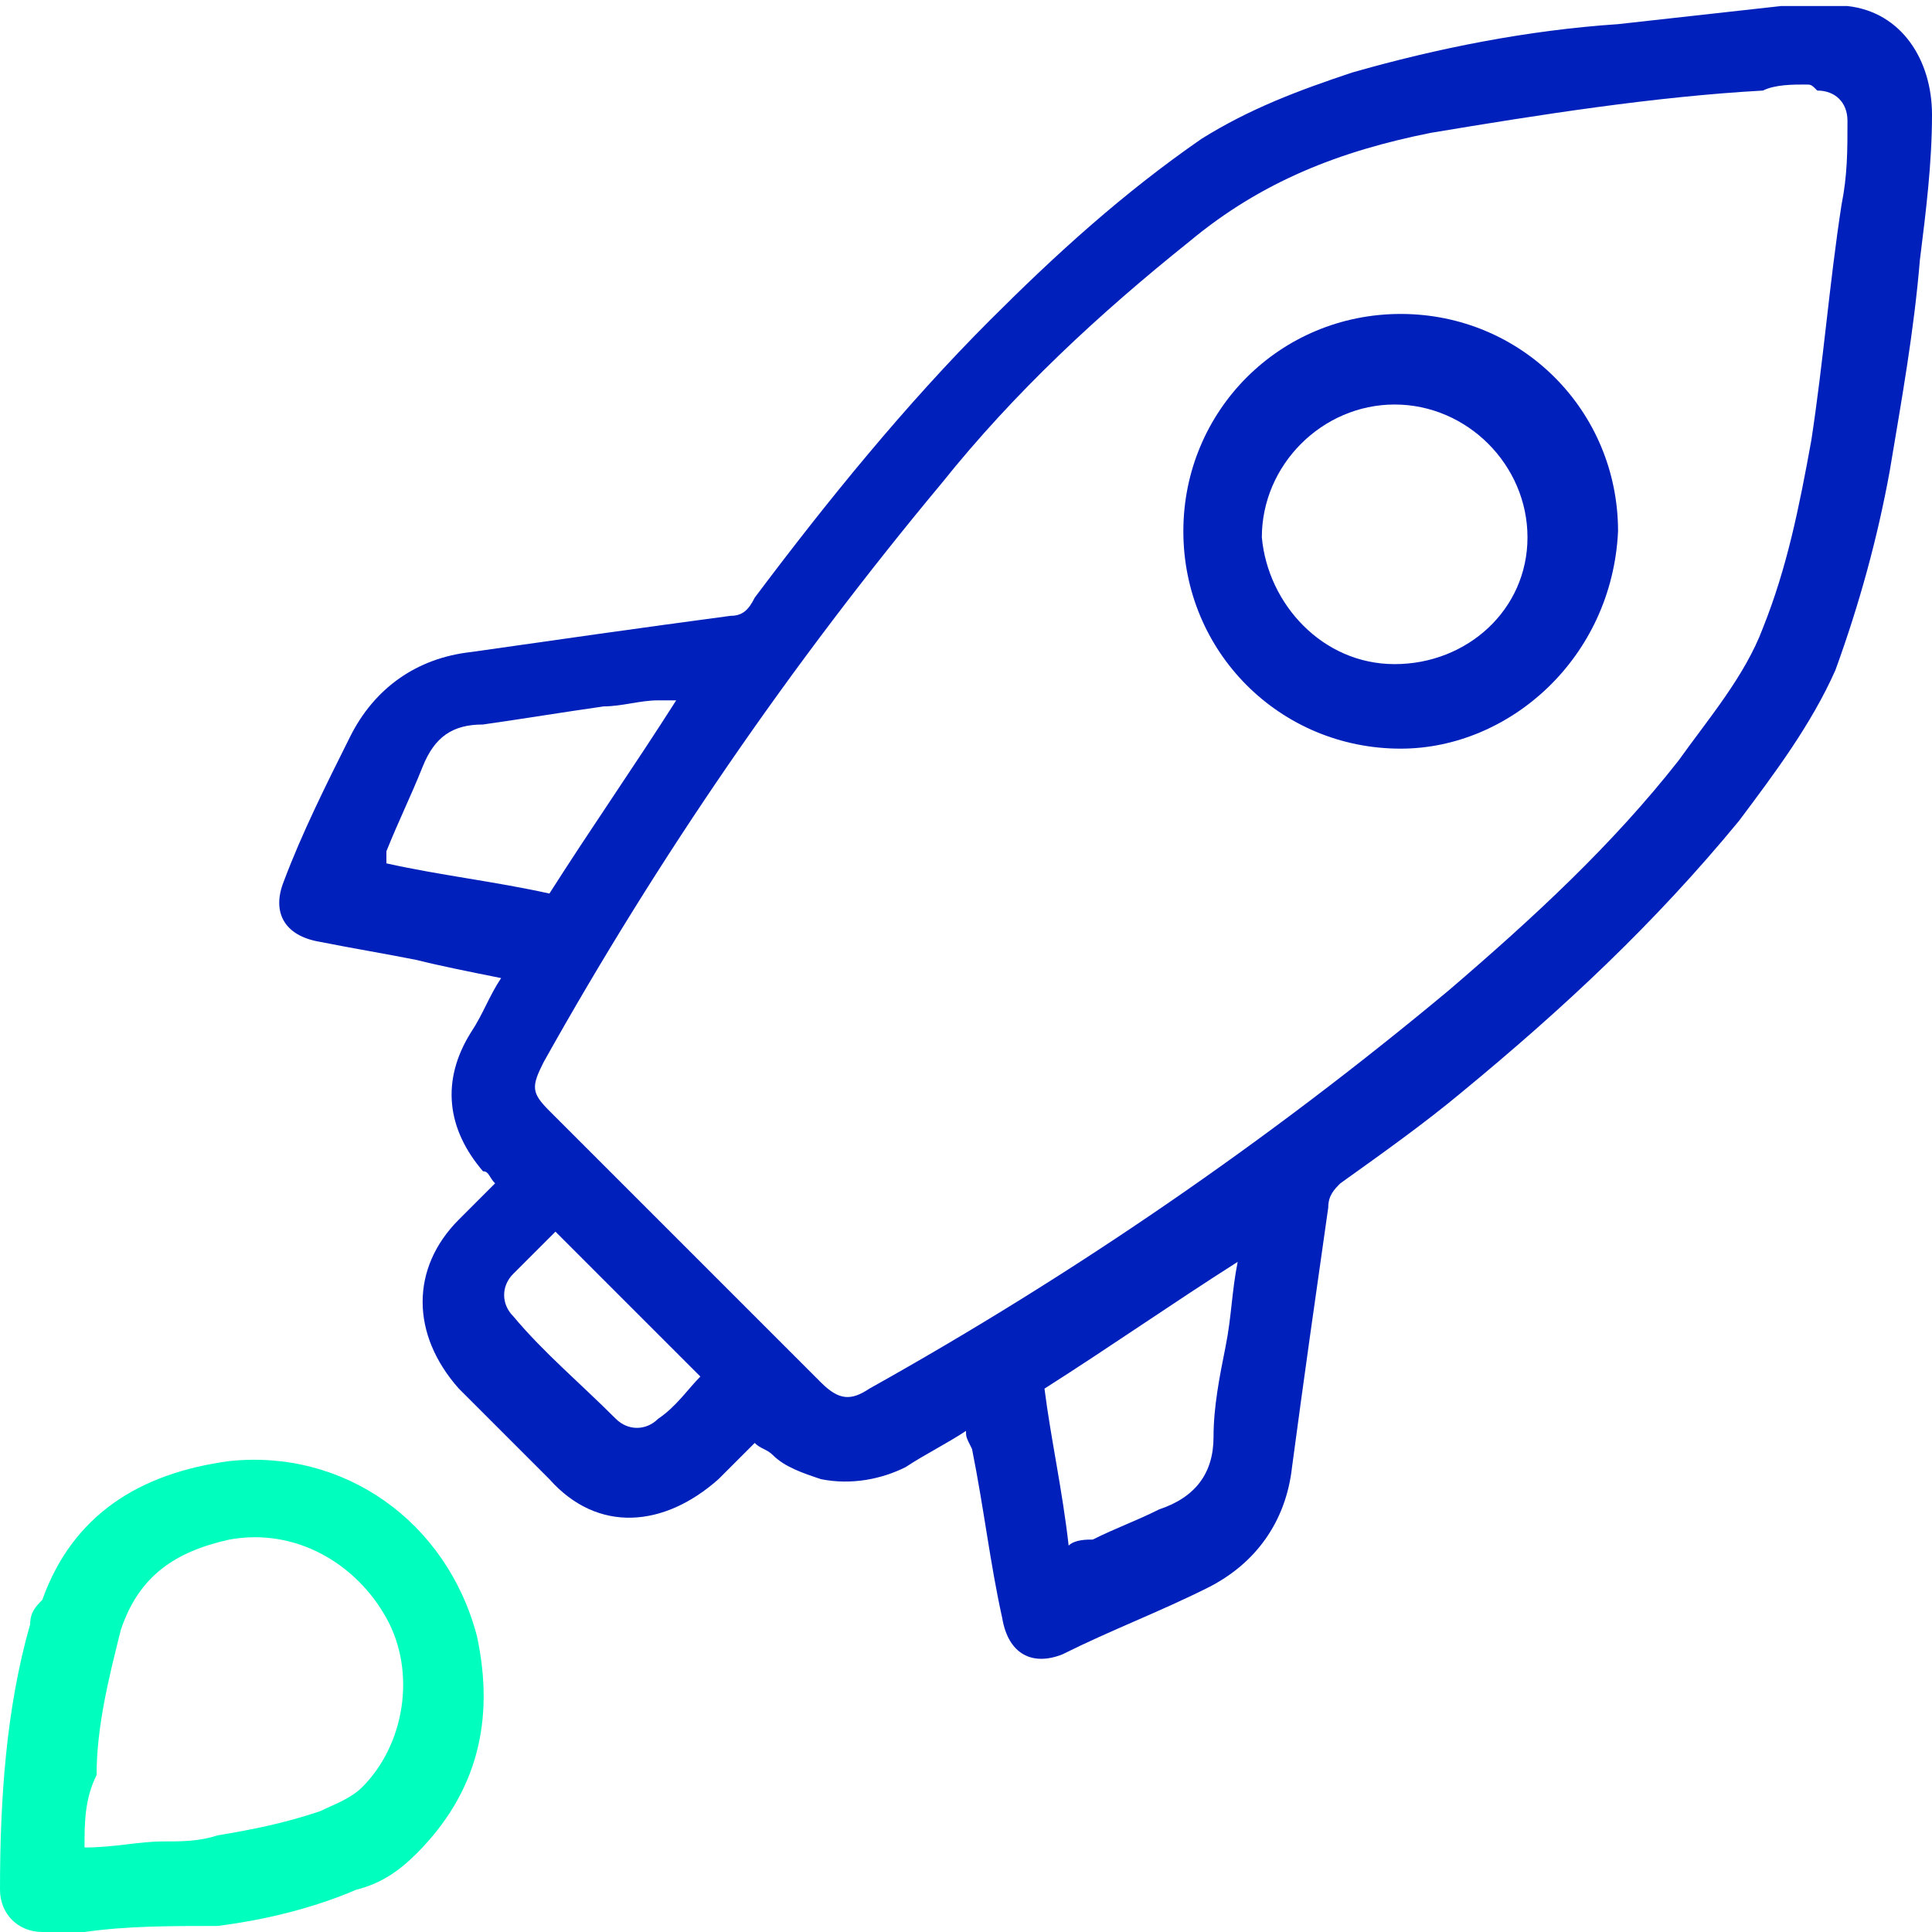
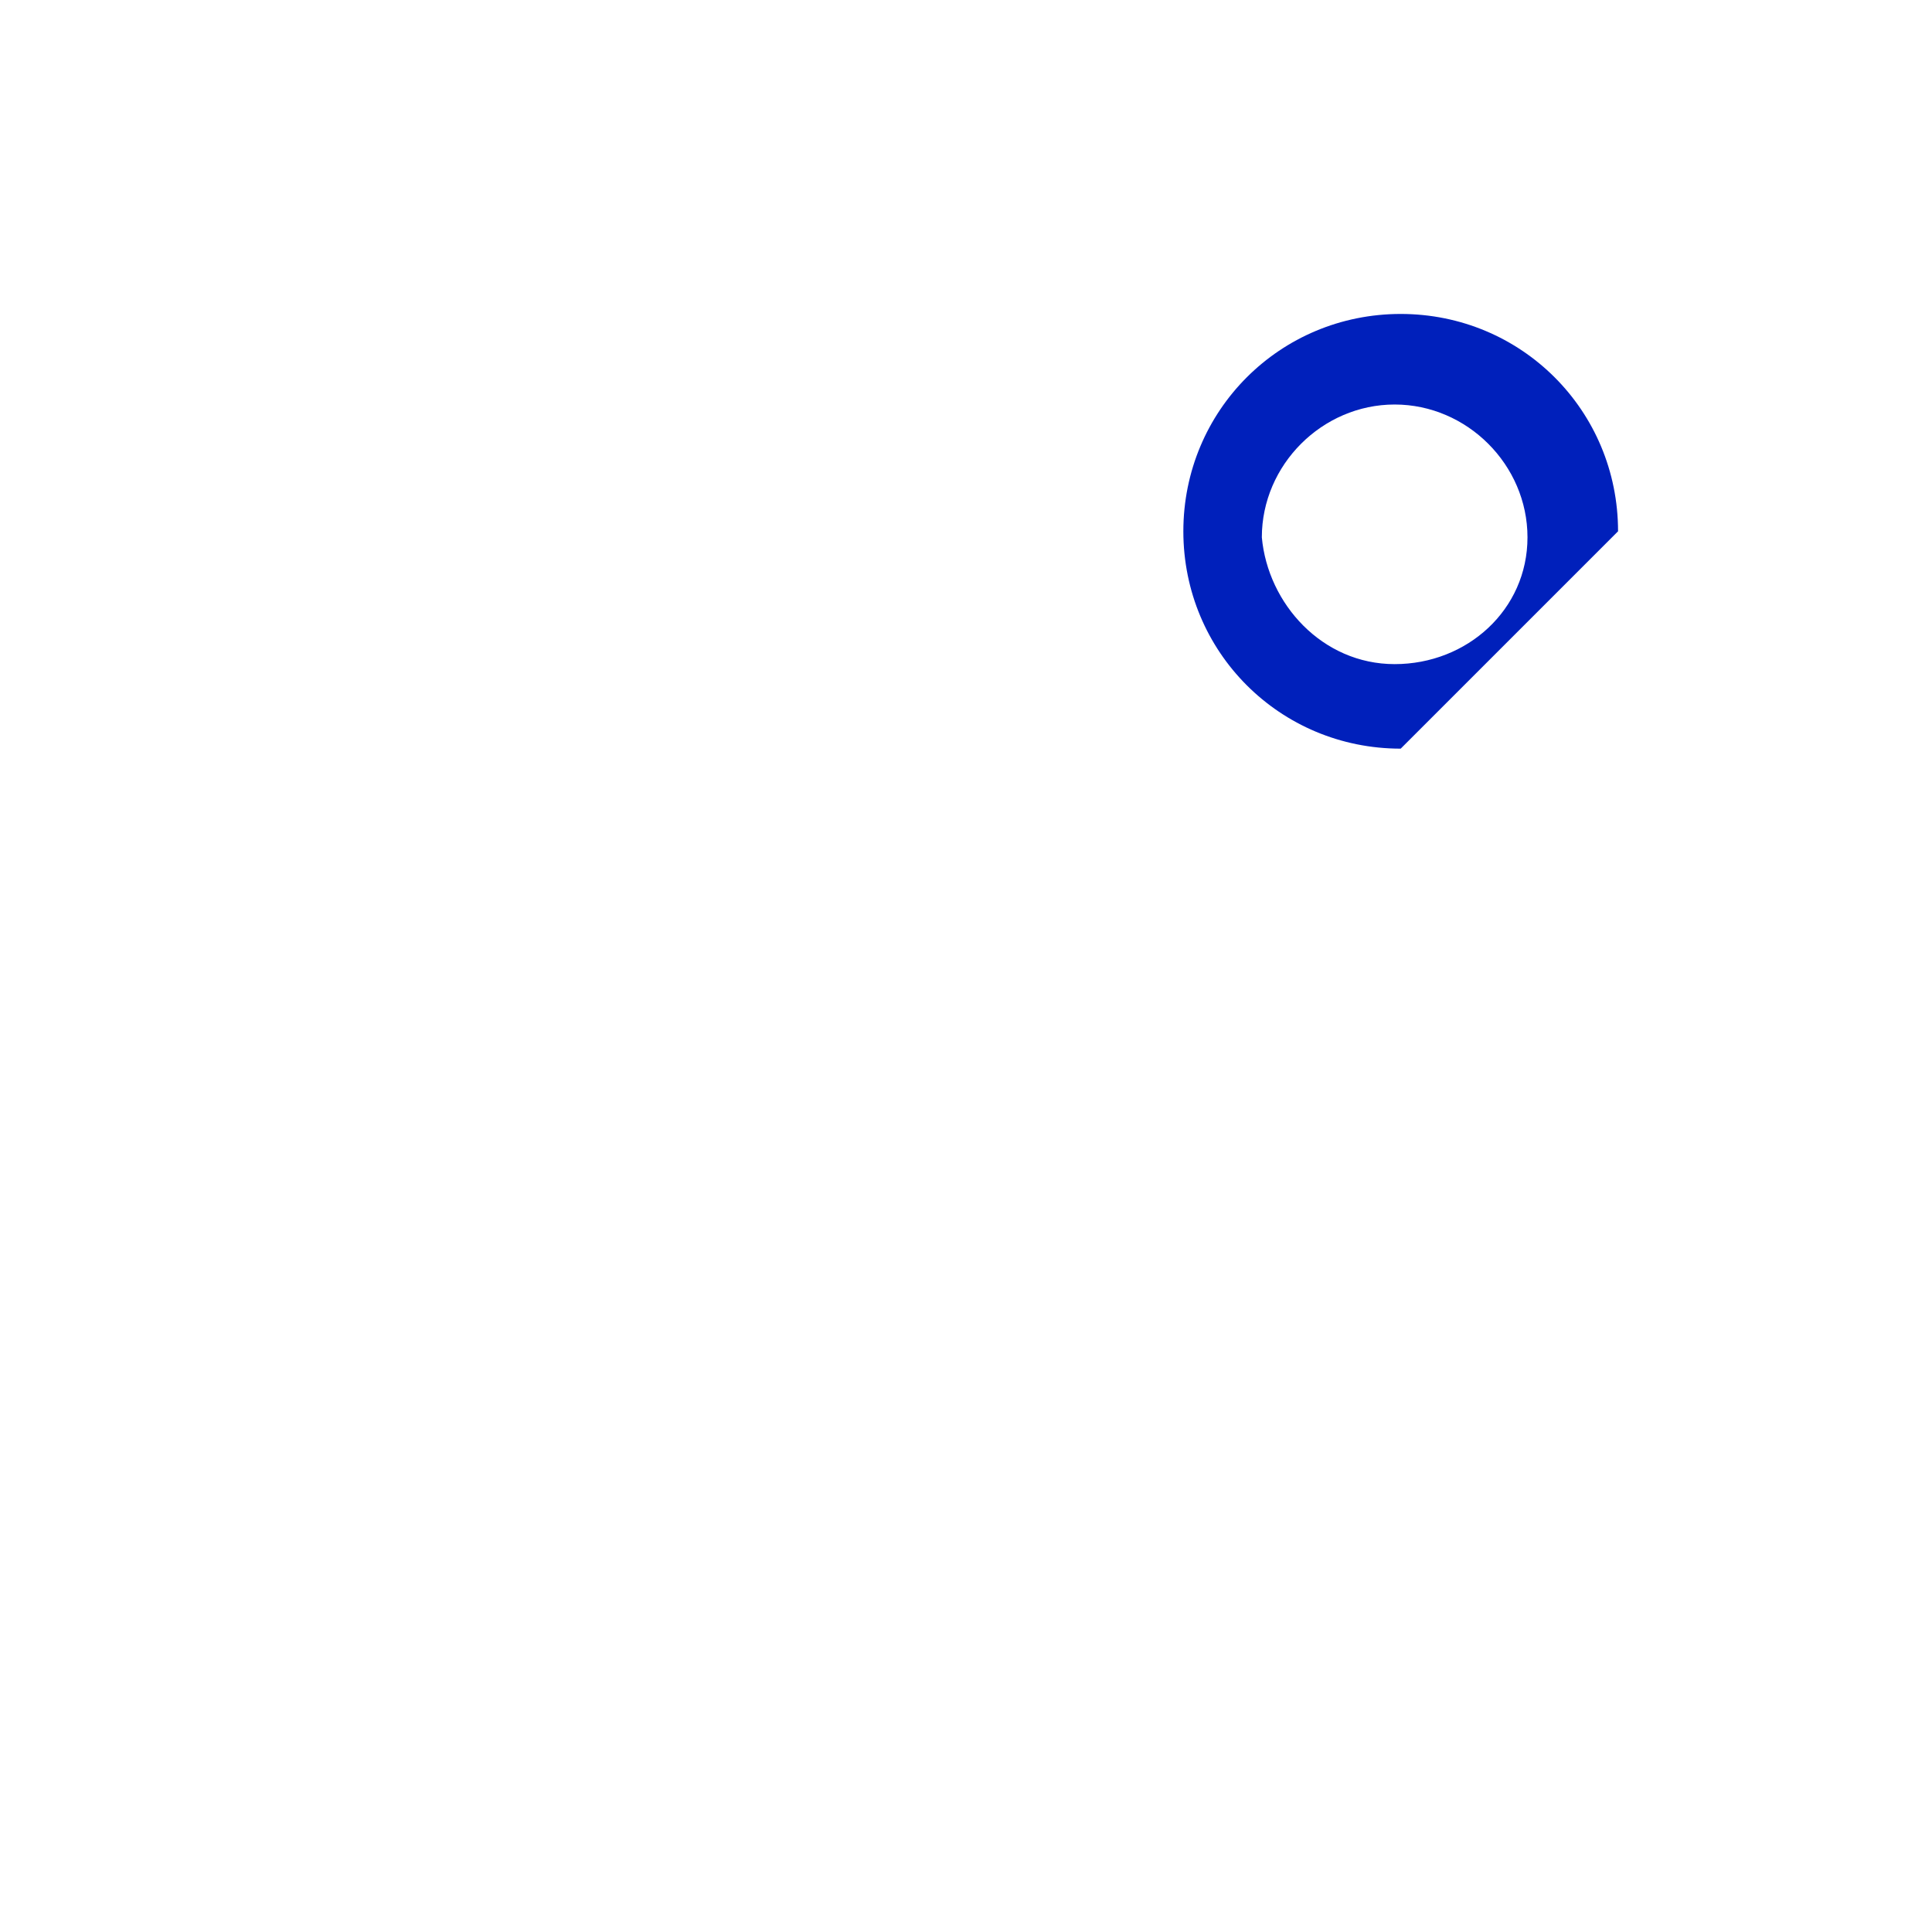
<svg xmlns="http://www.w3.org/2000/svg" version="1.1" id="Layer_1" x="0px" y="0px" viewBox="0 0 32 32" style="enable-background:new 0 0 32 32;" xml:space="preserve">
  <style type="text/css">
	.st0{fill:#0020BB;}
	.st1{fill:#00FFBE;}
</style>
  <g>
-     <path class="st0" d="M16,23.7c-0.3,0.2-0.7,0.4-1,0.6c-0.4,0.2-0.9,0.3-1.4,0.2c-0.3-0.1-0.6-0.2-0.8-0.4c-0.1-0.1-0.2-0.1-0.3-0.2   c-0.2,0.2-0.4,0.4-0.6,0.6c-0.9,0.8-2,0.9-2.8,0c-0.5-0.5-1-1-1.5-1.5c-0.8-0.9-0.8-2,0-2.8c0.2-0.2,0.4-0.4,0.6-0.6   c-0.1-0.1-0.1-0.2-0.2-0.2c-0.6-0.7-0.7-1.5-0.2-2.3c0.2-0.3,0.3-0.6,0.5-0.9c-0.5-0.1-1-0.2-1.4-0.3c-0.5-0.1-1.1-0.2-1.6-0.3   c-0.6-0.1-0.8-0.5-0.6-1c0.3-0.8,0.7-1.6,1.1-2.4c0.4-0.8,1.1-1.3,2-1.4c1.4-0.2,2.8-0.4,4.3-0.6c0.2,0,0.3-0.1,0.4-0.3   c1.2-1.6,2.5-3.2,3.9-4.6c1.1-1.1,2.2-2.1,3.5-3c0.8-0.5,1.6-0.8,2.5-1.1c1.4-0.4,2.9-0.7,4.4-0.8c0.9-0.1,1.8-0.2,2.7-0.3   c0.4,0,0.8,0,1.1,0C31.5,0.2,32,1,32,1.9c0,0.8-0.1,1.6-0.2,2.4c-0.1,1.2-0.3,2.3-0.5,3.5c-0.2,1.1-0.5,2.2-0.9,3.3   c-0.4,0.9-1,1.7-1.6,2.5c-1.4,1.7-2.9,3.1-4.6,4.5c-0.6,0.5-1.3,1-2,1.5c-0.1,0.1-0.2,0.2-0.2,0.4c-0.2,1.4-0.4,2.8-0.6,4.3   c-0.1,0.9-0.6,1.6-1.4,2c-0.8,0.4-1.6,0.7-2.4,1.1c-0.5,0.2-0.9,0-1-0.6c-0.2-0.9-0.3-1.8-0.5-2.8C16,23.8,16,23.8,16,23.7z    M29.9,1.4c-0.2,0-0.5,0-0.7,0.1c-1.8,0.1-3.7,0.4-5.5,0.7C22.2,2.5,20.9,3,19.7,4c-1.5,1.2-2.9,2.5-4.1,4c-2.5,3-4.7,6.2-6.6,9.6   c-0.2,0.4-0.2,0.5,0.1,0.8c1.5,1.5,3,3,4.5,4.5c0.3,0.3,0.5,0.3,0.8,0.1c3.4-1.9,6.6-4.1,9.6-6.6c1.4-1.2,2.7-2.4,3.8-3.8   c0.5-0.7,1.1-1.4,1.4-2.2c0.4-1,0.6-2,0.8-3.1c0.2-1.3,0.3-2.6,0.5-3.9c0.1-0.5,0.1-0.9,0.1-1.4c0-0.3-0.2-0.5-0.5-0.5   C30,1.4,30,1.4,29.9,1.4z M6.4,14.3c0.9,0.2,1.8,0.3,2.7,0.5c0.7-1.1,1.4-2.1,2.1-3.2c-0.1,0-0.2,0-0.3,0c-0.3,0-0.6,0.1-0.9,0.1   c-0.7,0.1-1.3,0.2-2,0.3C7.5,12,7.2,12.2,7,12.7c-0.2,0.5-0.4,0.9-0.6,1.4C6.4,14.1,6.4,14.2,6.4,14.3z M17.7,25.6   c0.1-0.1,0.3-0.1,0.4-0.1c0.4-0.2,0.7-0.3,1.1-0.5c0.6-0.2,0.9-0.6,0.9-1.2c0-0.5,0.1-1,0.2-1.5c0.1-0.5,0.1-0.9,0.2-1.4   c-1.1,0.7-2.1,1.4-3.2,2.1C17.4,23.8,17.6,24.7,17.7,25.6z M9.2,20.4c-0.2,0.2-0.5,0.5-0.7,0.7c-0.2,0.2-0.2,0.5,0,0.7   c0.5,0.6,1.1,1.1,1.7,1.7c0.2,0.2,0.5,0.2,0.7,0c0.3-0.2,0.5-0.5,0.7-0.7C10.8,22,10,21.2,9.2,20.4z" />
-     <path class="st1" d="M1.4,32c-0.2,0-0.4,0-0.7,0C0.3,32,0,31.7,0,31.3c0-1.5,0.1-3,0.5-4.4c0-0.2,0.1-0.3,0.2-0.4   c0.5-1.4,1.6-2.1,3.1-2.3c1.9-0.2,3.6,1,4.1,2.9c0.3,1.4,0,2.6-1,3.6c-0.3,0.3-0.6,0.5-1,0.6c-0.7,0.3-1.5,0.5-2.3,0.6   C2.8,31.9,2.1,31.9,1.4,32C1.4,32,1.4,32,1.4,32z M1.4,30.6c0.5,0,0.9-0.1,1.3-0.1c0.3,0,0.6,0,0.9-0.1c0.6-0.1,1.1-0.2,1.7-0.4   c0.2-0.1,0.5-0.2,0.7-0.4c0.7-0.7,0.9-1.9,0.4-2.8c-0.5-0.9-1.5-1.5-2.6-1.3c-0.9,0.2-1.5,0.6-1.8,1.5c-0.2,0.8-0.4,1.6-0.4,2.4   C1.4,29.8,1.4,30.2,1.4,30.6z" />
-     <path class="st0" d="M23.2,12.4c-2,0-3.6-1.6-3.6-3.6c0-2,1.6-3.6,3.6-3.6c2,0,3.6,1.6,3.6,3.6C26.7,10.9,25,12.4,23.2,12.4z    M23.1,11c1.2,0,2.2-0.9,2.2-2.1c0-1.2-1-2.2-2.2-2.2c-1.2,0-2.2,1-2.2,2.2C21,10,21.9,11,23.1,11z" />
+     <path class="st0" d="M23.2,12.4c-2,0-3.6-1.6-3.6-3.6c0-2,1.6-3.6,3.6-3.6c2,0,3.6,1.6,3.6,3.6z    M23.1,11c1.2,0,2.2-0.9,2.2-2.1c0-1.2-1-2.2-2.2-2.2c-1.2,0-2.2,1-2.2,2.2C21,10,21.9,11,23.1,11z" />
  </g>
</svg>